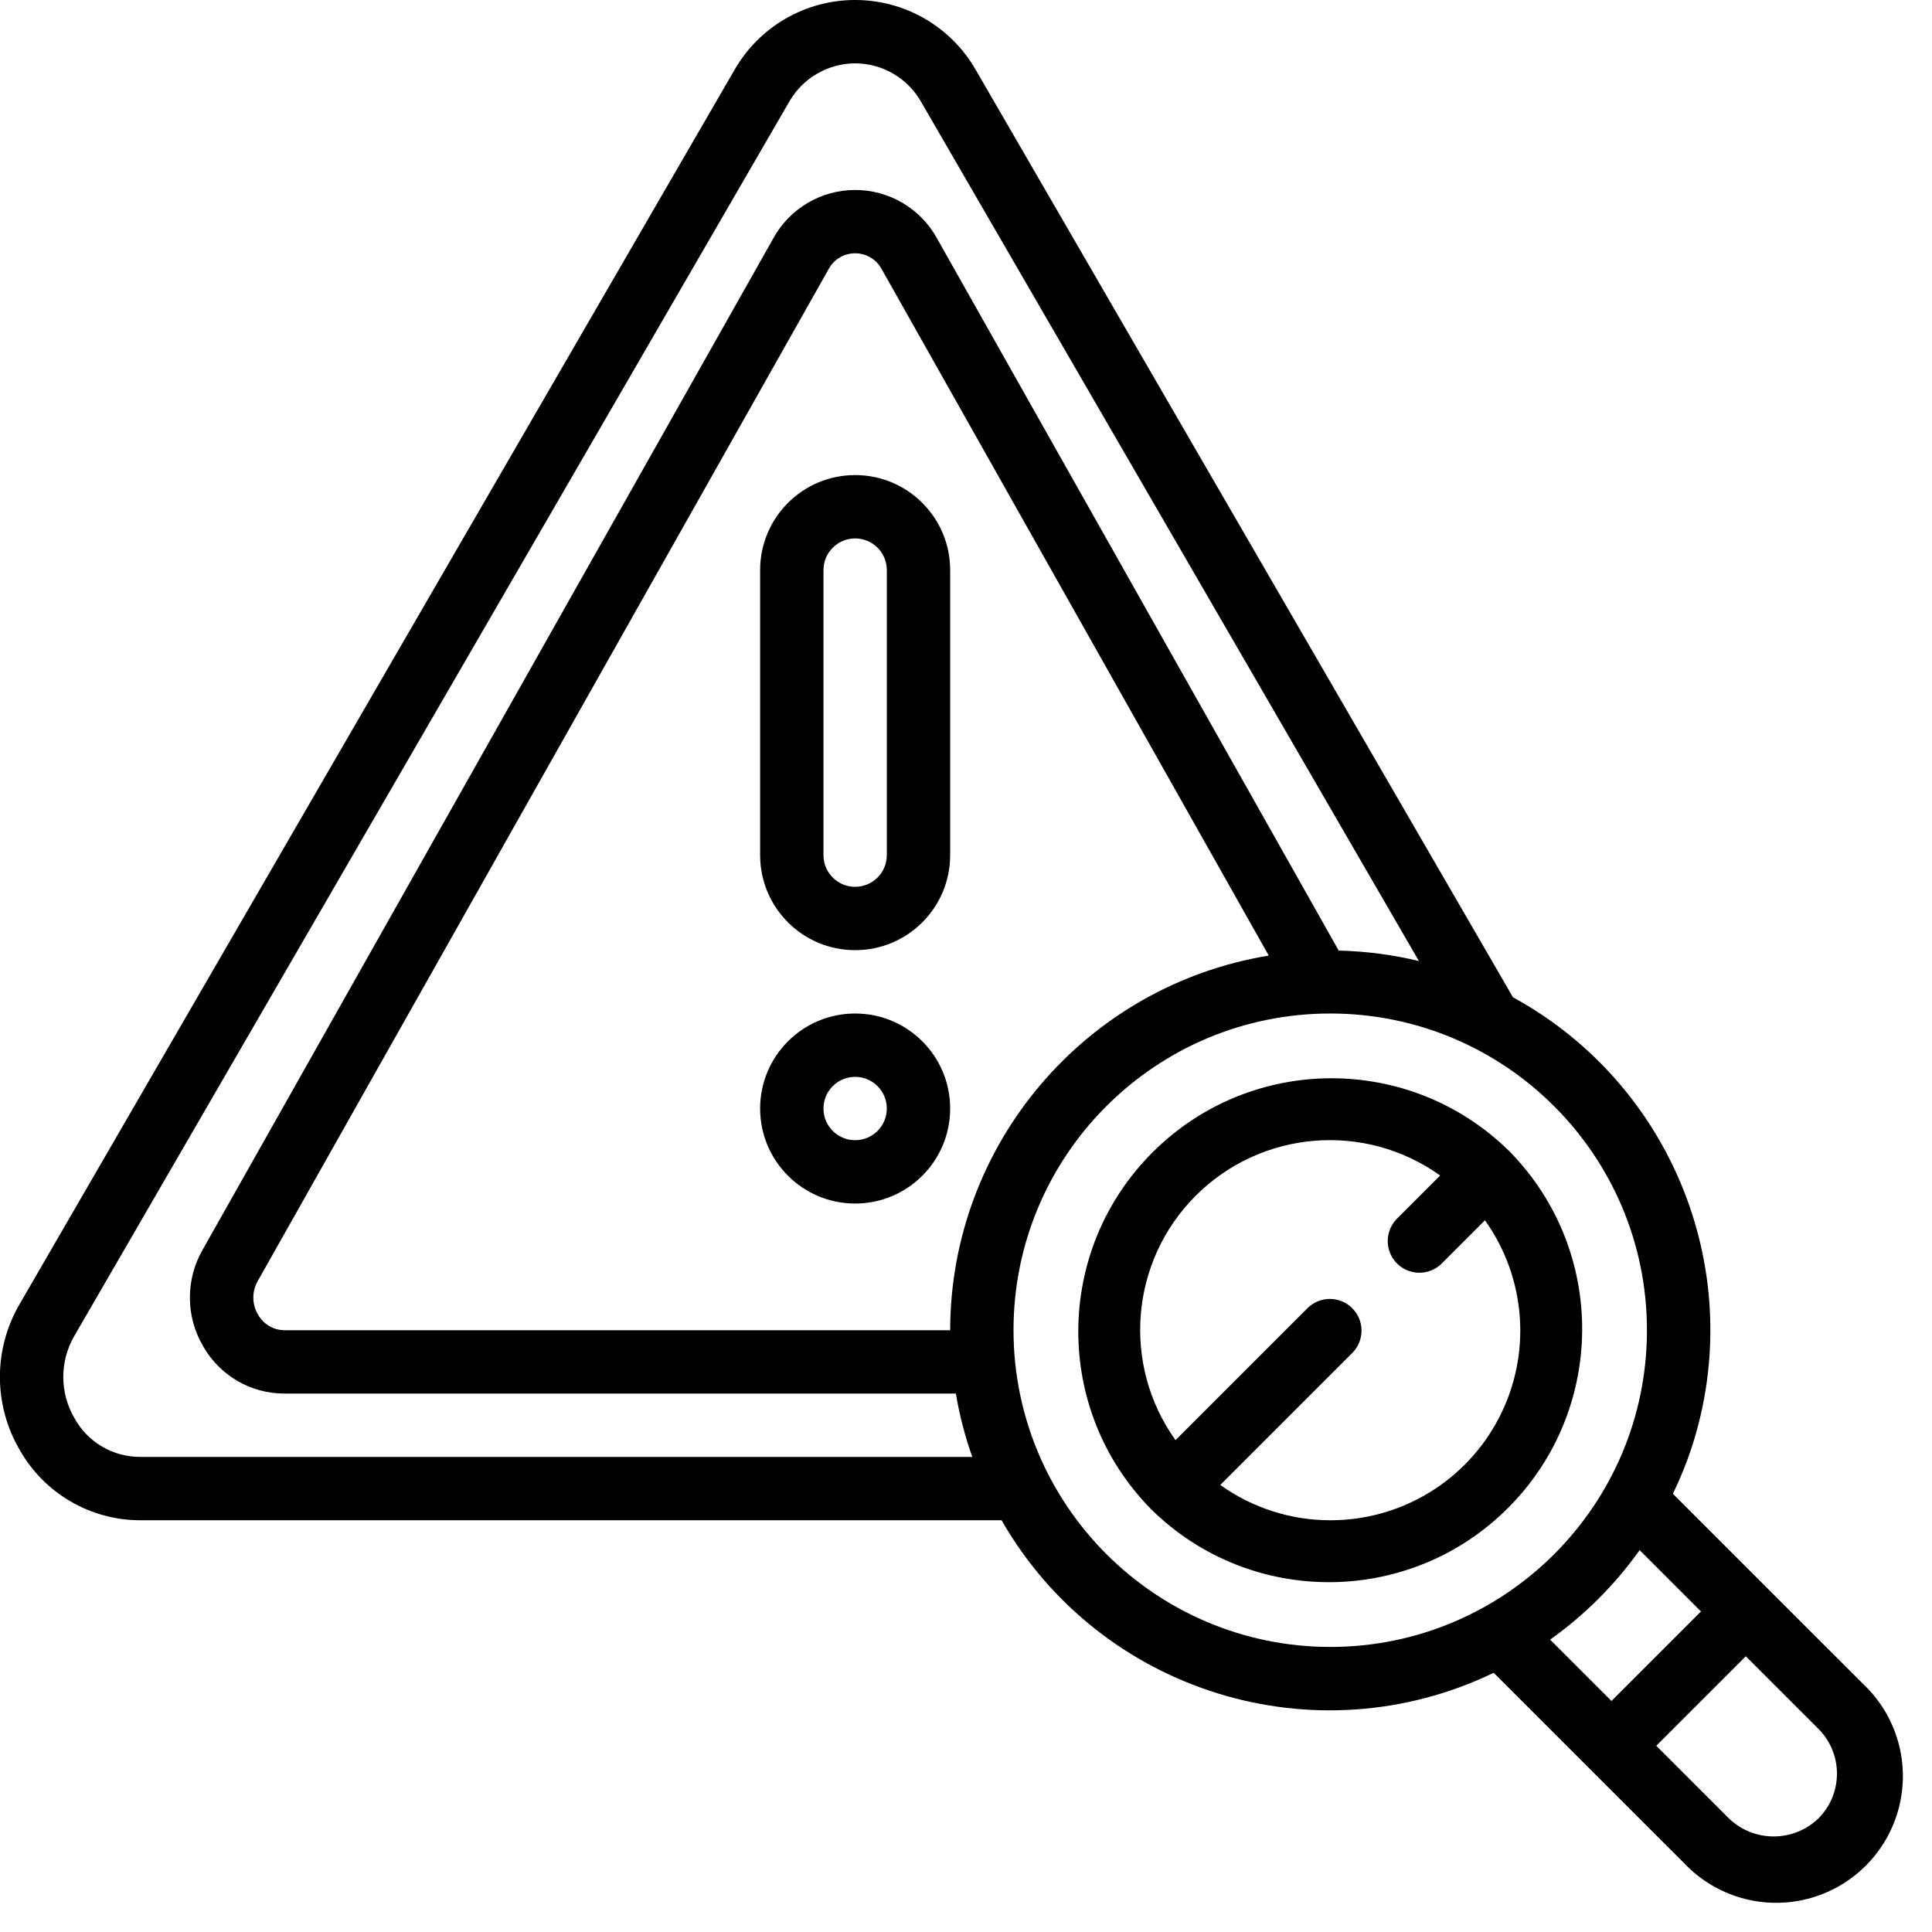
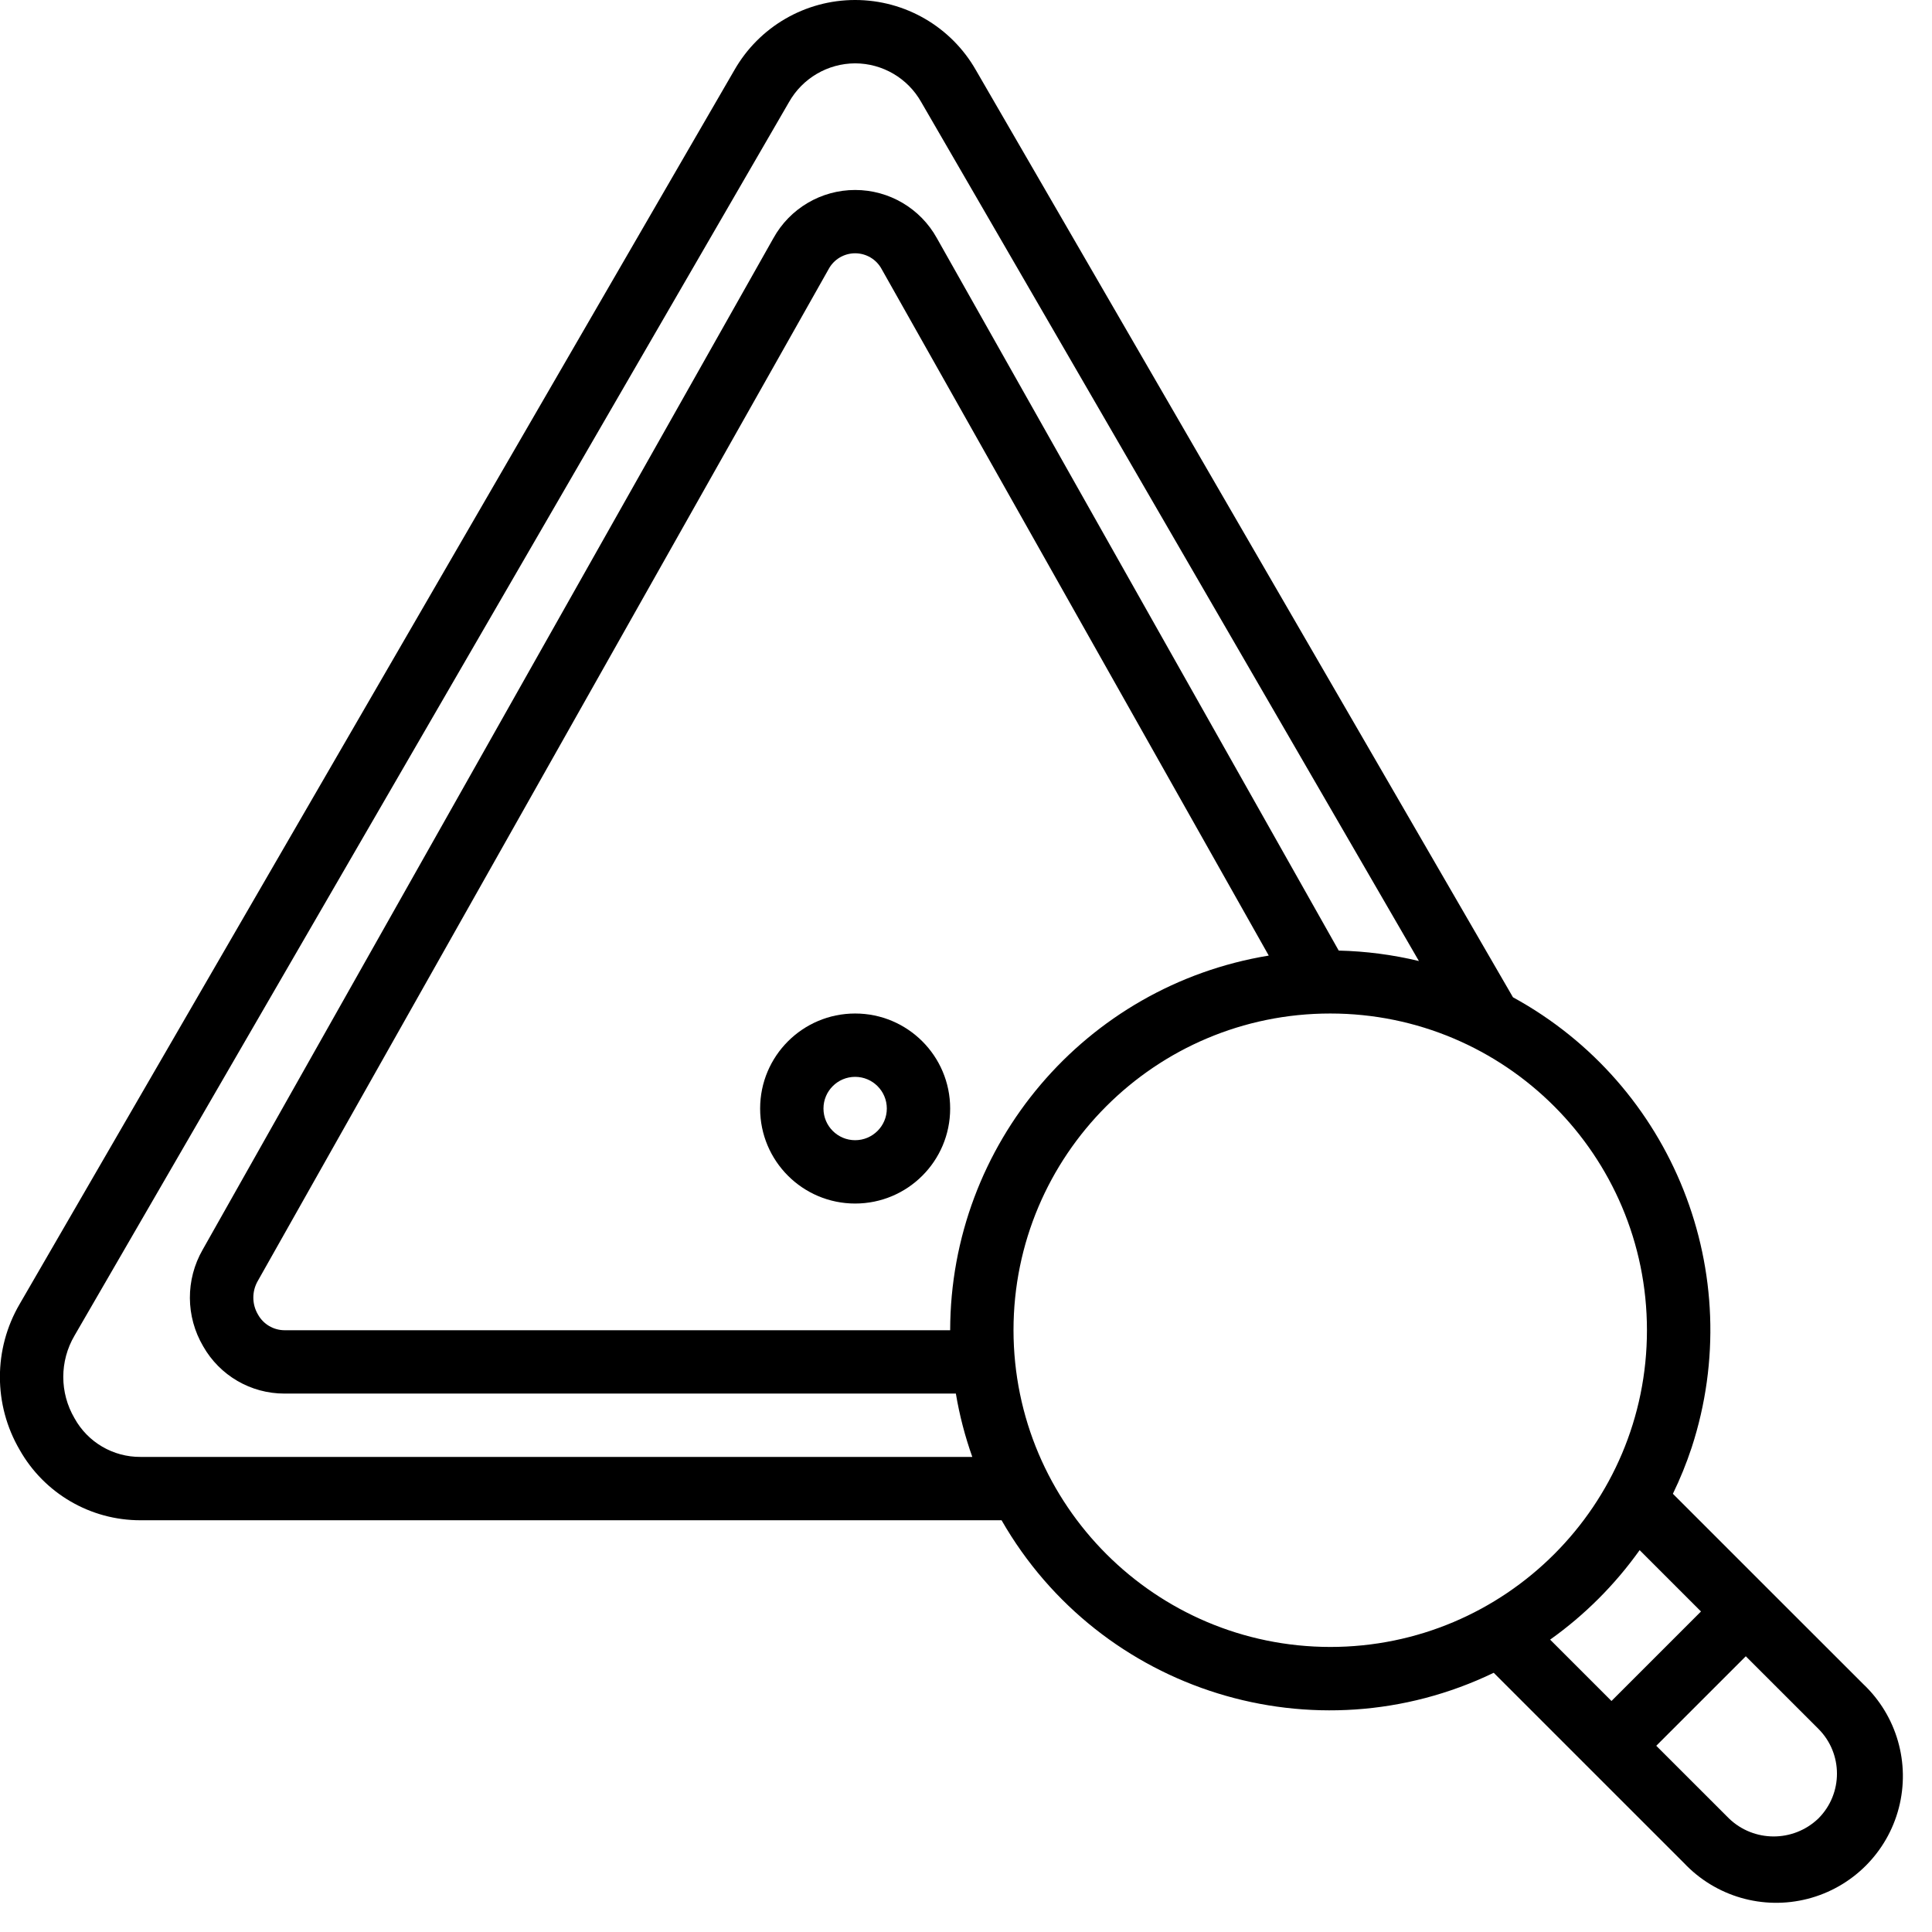
<svg xmlns="http://www.w3.org/2000/svg" height="512" viewBox="0 0 61 61" width="512">
  <g id="027---Risk-Analysis" transform="translate(-1)">
    <path id="Shape" d="m28 32c-1.657 0-3 1.343-3 3s1.343 3 3 3 3-1.343 3-3-1.343-3-3-3zm0 4c-.552 0-1-.448-1-1s.448-1 1-1 1 .448 1 1-.448 1-1 1z" />
-     <path id="Shape" d="m28 15c-1.657 0-3 1.343-3 3v9c0 1.657 1.343 3 3 3s3-1.343 3-3v-9c0-1.657-1.343-3-3-3zm1 12c0 .552-.448 1-1 1s-1-.448-1-1v-9c0-.552.448-1 1-1s1 .448 1 1z" />
-     <path id="Shape" d="m48.673 36.367c-.007-.008-.009-.017-.016-.024s-.016-.009-.024-.016c-3.132-3.066-8.147-3.039-11.246.06-3.099 3.099-3.125 8.115-.06 11.246.007.008.009.017.016.024s.016.009.024.016c3.132 3.066 8.147 3.039 11.246-.06 3.099-3.099 3.125-8.115.06-11.246zm-5.673 11.633c-1.245-0-2.459-.39-3.471-1.115l4.178-4.178c.379-.392.374-1.016-.012-1.402s-1.009-.391-1.402-.012l-4.178 4.178c-1.702-2.383-1.432-5.647.638-7.718s5.335-2.341 7.718-.638l-1.35 1.35c-.26.251-.364.623-.273.973.092.35.365.623.714.714.35.092.721-.013.973-.273l1.35-1.35c1.305 1.827 1.478 4.231.449 6.227-1.029 1.996-3.088 3.248-5.334 3.244z" />
    <path id="Shape" d="m56.828 50.173-3.009-3.009c.228-.469.425-.953.589-1.449l.005-.014c1.783-5.478-.588-11.45-5.643-14.213l-16.958-29.275c-.781-1.369-2.236-2.213-3.812-2.213-1.578 0-3.034.846-3.815 2.217l-22.563 38.954c-.833 1.423-.833 3.185 0 4.608.778 1.375 2.236 2.224 3.816 2.221h27.185c3.115 5.433 9.898 7.535 15.539 4.816l3.011 3.011 2.995 2.994c.999 1.06 2.495 1.494 3.906 1.132s2.514-1.462 2.879-2.872c.365-1.41-.065-2.907-1.123-3.908zm-51.39-4.173c-.867.006-1.668-.463-2.086-1.222-.472-.805-.472-1.802 0-2.607l22.56-38.948c.426-.753 1.223-1.22 2.088-1.223.863.002 1.659.467 2.084 1.219l15.716 27.124c-.83-.2-1.679-.31-2.532-.33l-12.687-22.493c-.519-.939-1.508-1.522-2.581-1.522s-2.062.583-2.581 1.522l-18.019 31.935c-.545.947-.539 2.113.016 3.054.524.922 1.503 1.492 2.564 1.491h21.2c.114.681.288 1.35.519 2zm25.562-4h-21.02c-.347-.002-.666-.192-.834-.495-.195-.328-.196-.735-.005-1.064l18.02-31.941c.165-.31.488-.503.839-.503s.674.193.839.503l12.22 21.671c-5.794.953-10.049 5.957-10.059 11.829zm2 0c0-5.523 4.477-10 10-10s10 4.477 10 10-4.477 10-10 10c-5.52-.006-9.994-4.48-10-10zm19.769 6.943 1.937 1.937-2.826 2.826-1.937-1.937c1.093-.778 2.048-1.733 2.826-2.826zm5.646 8.47-.006.006c-.79.754-2.034.752-2.821-.006l-2.294-2.293 2.827-2.826 2.294 2.293c.779.781.779 2.045 0 2.826z" />
  </g>
</svg>